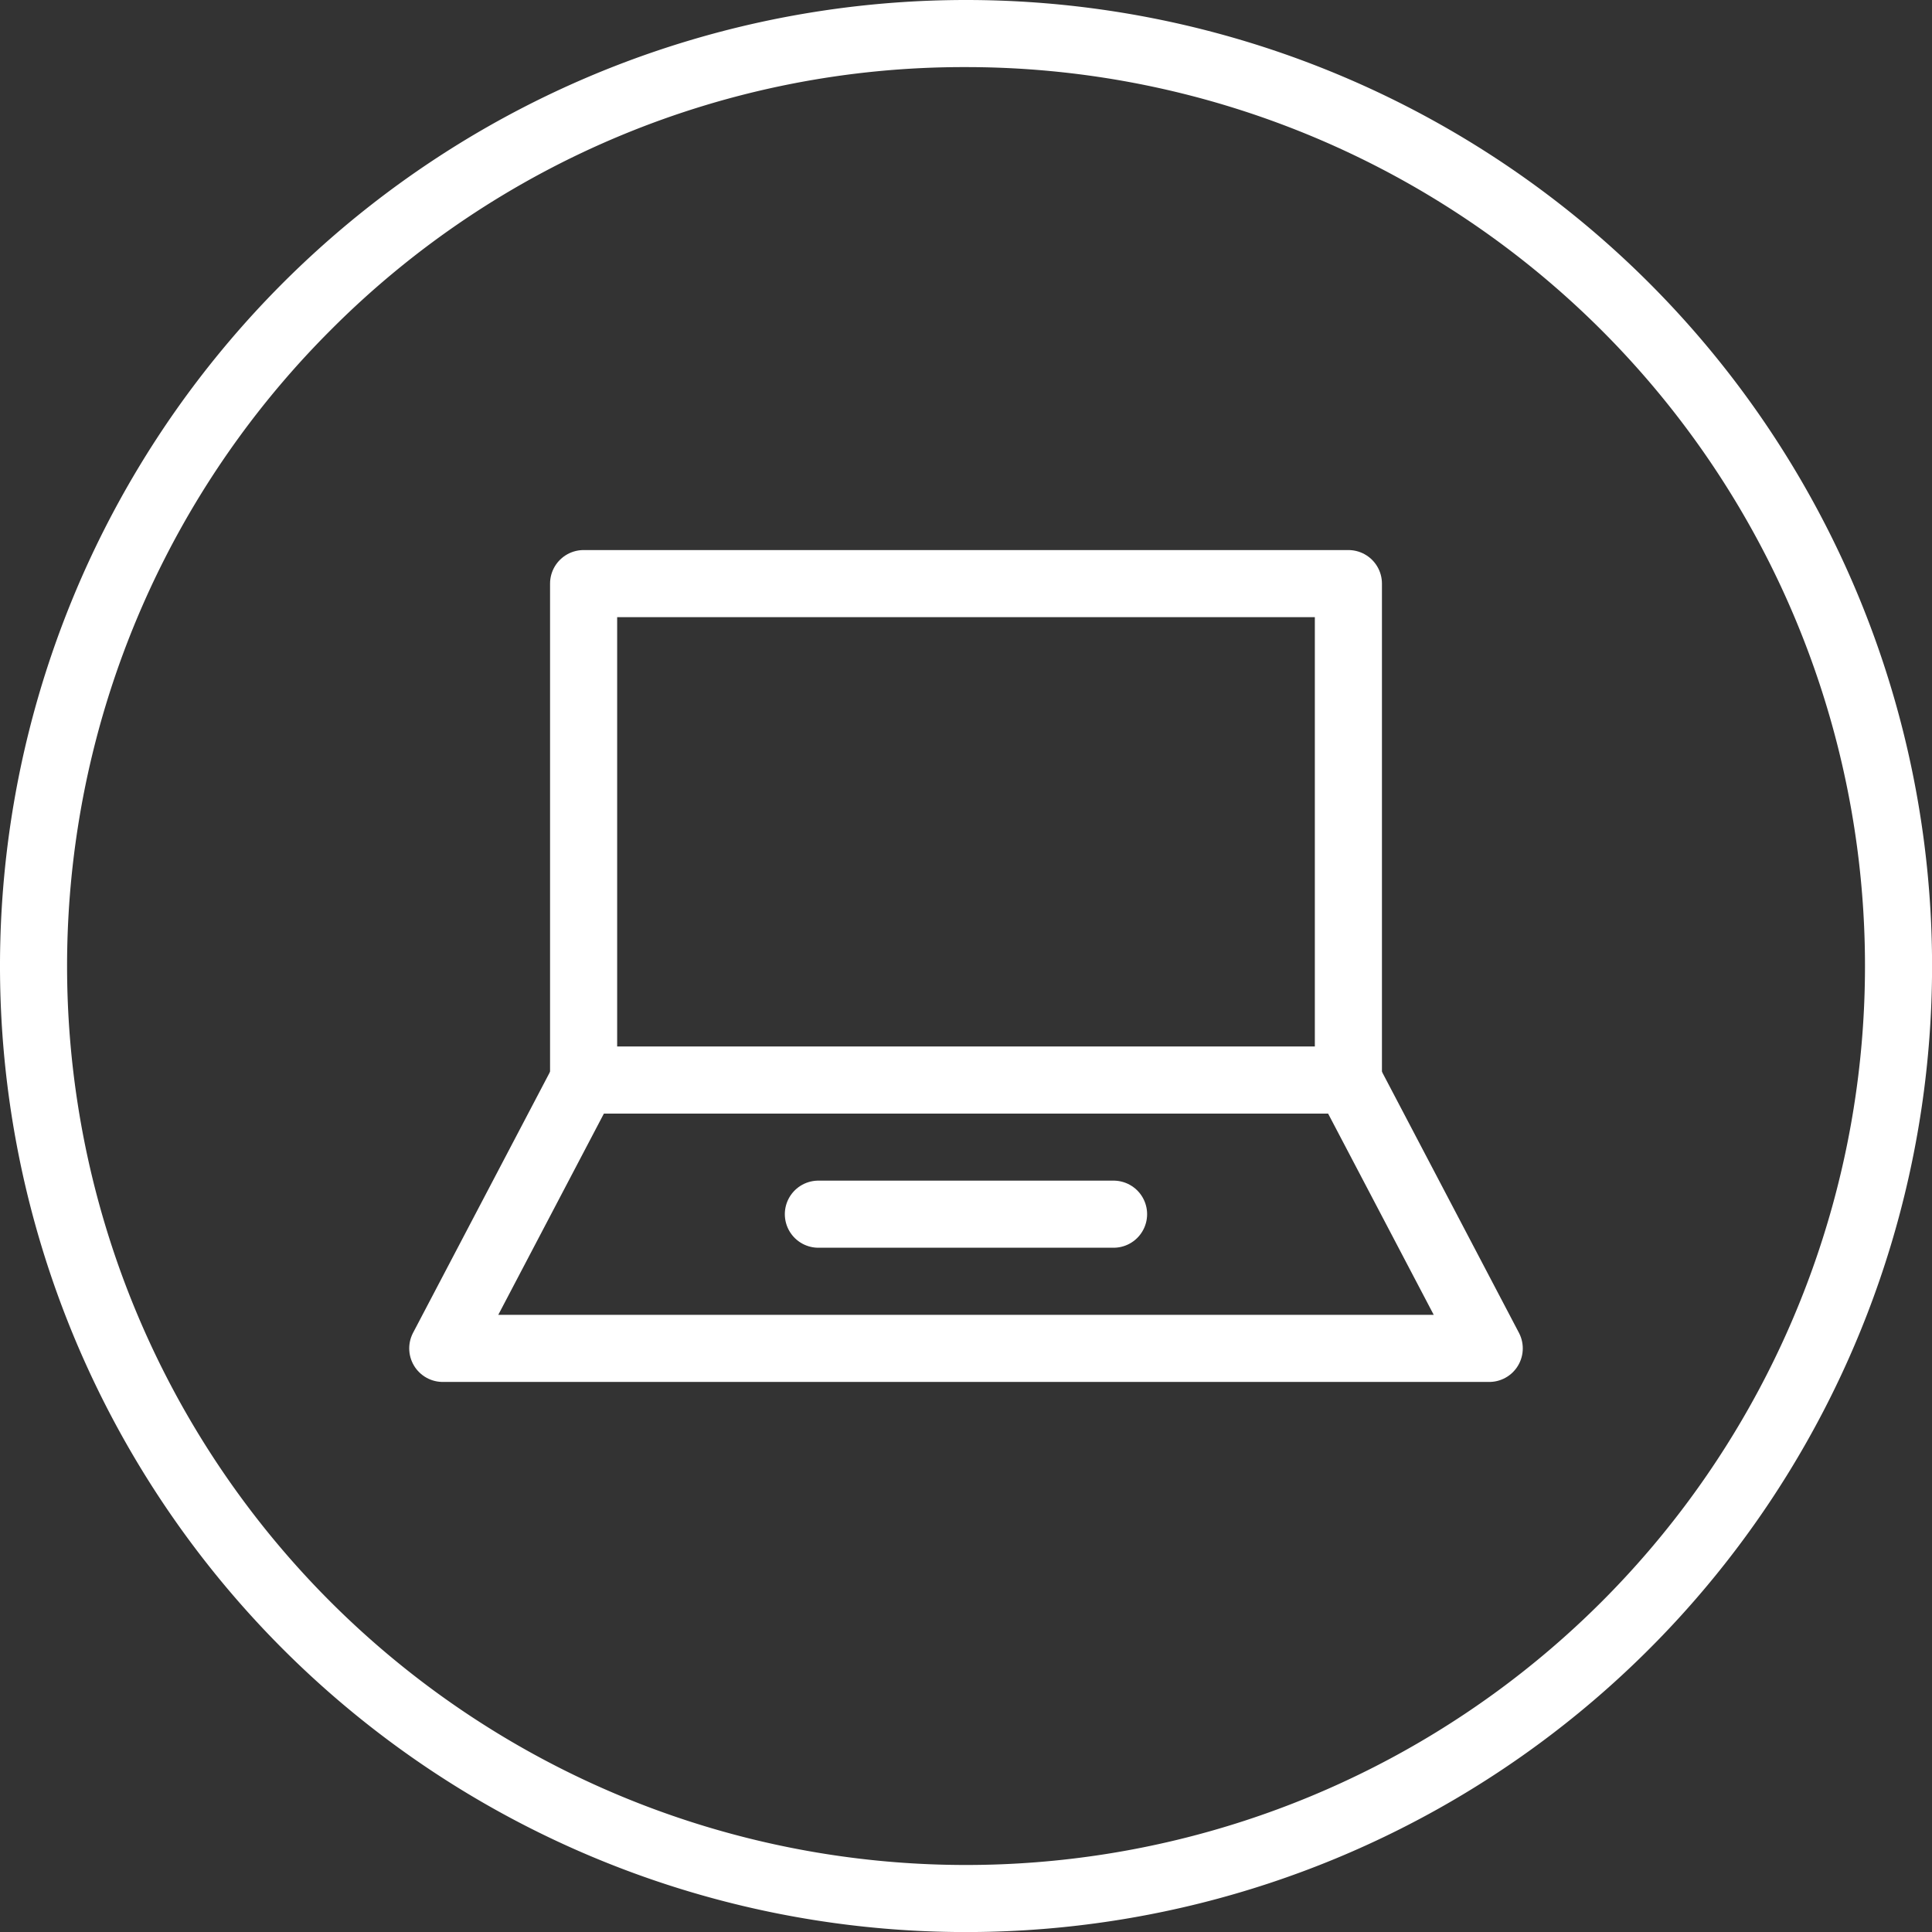
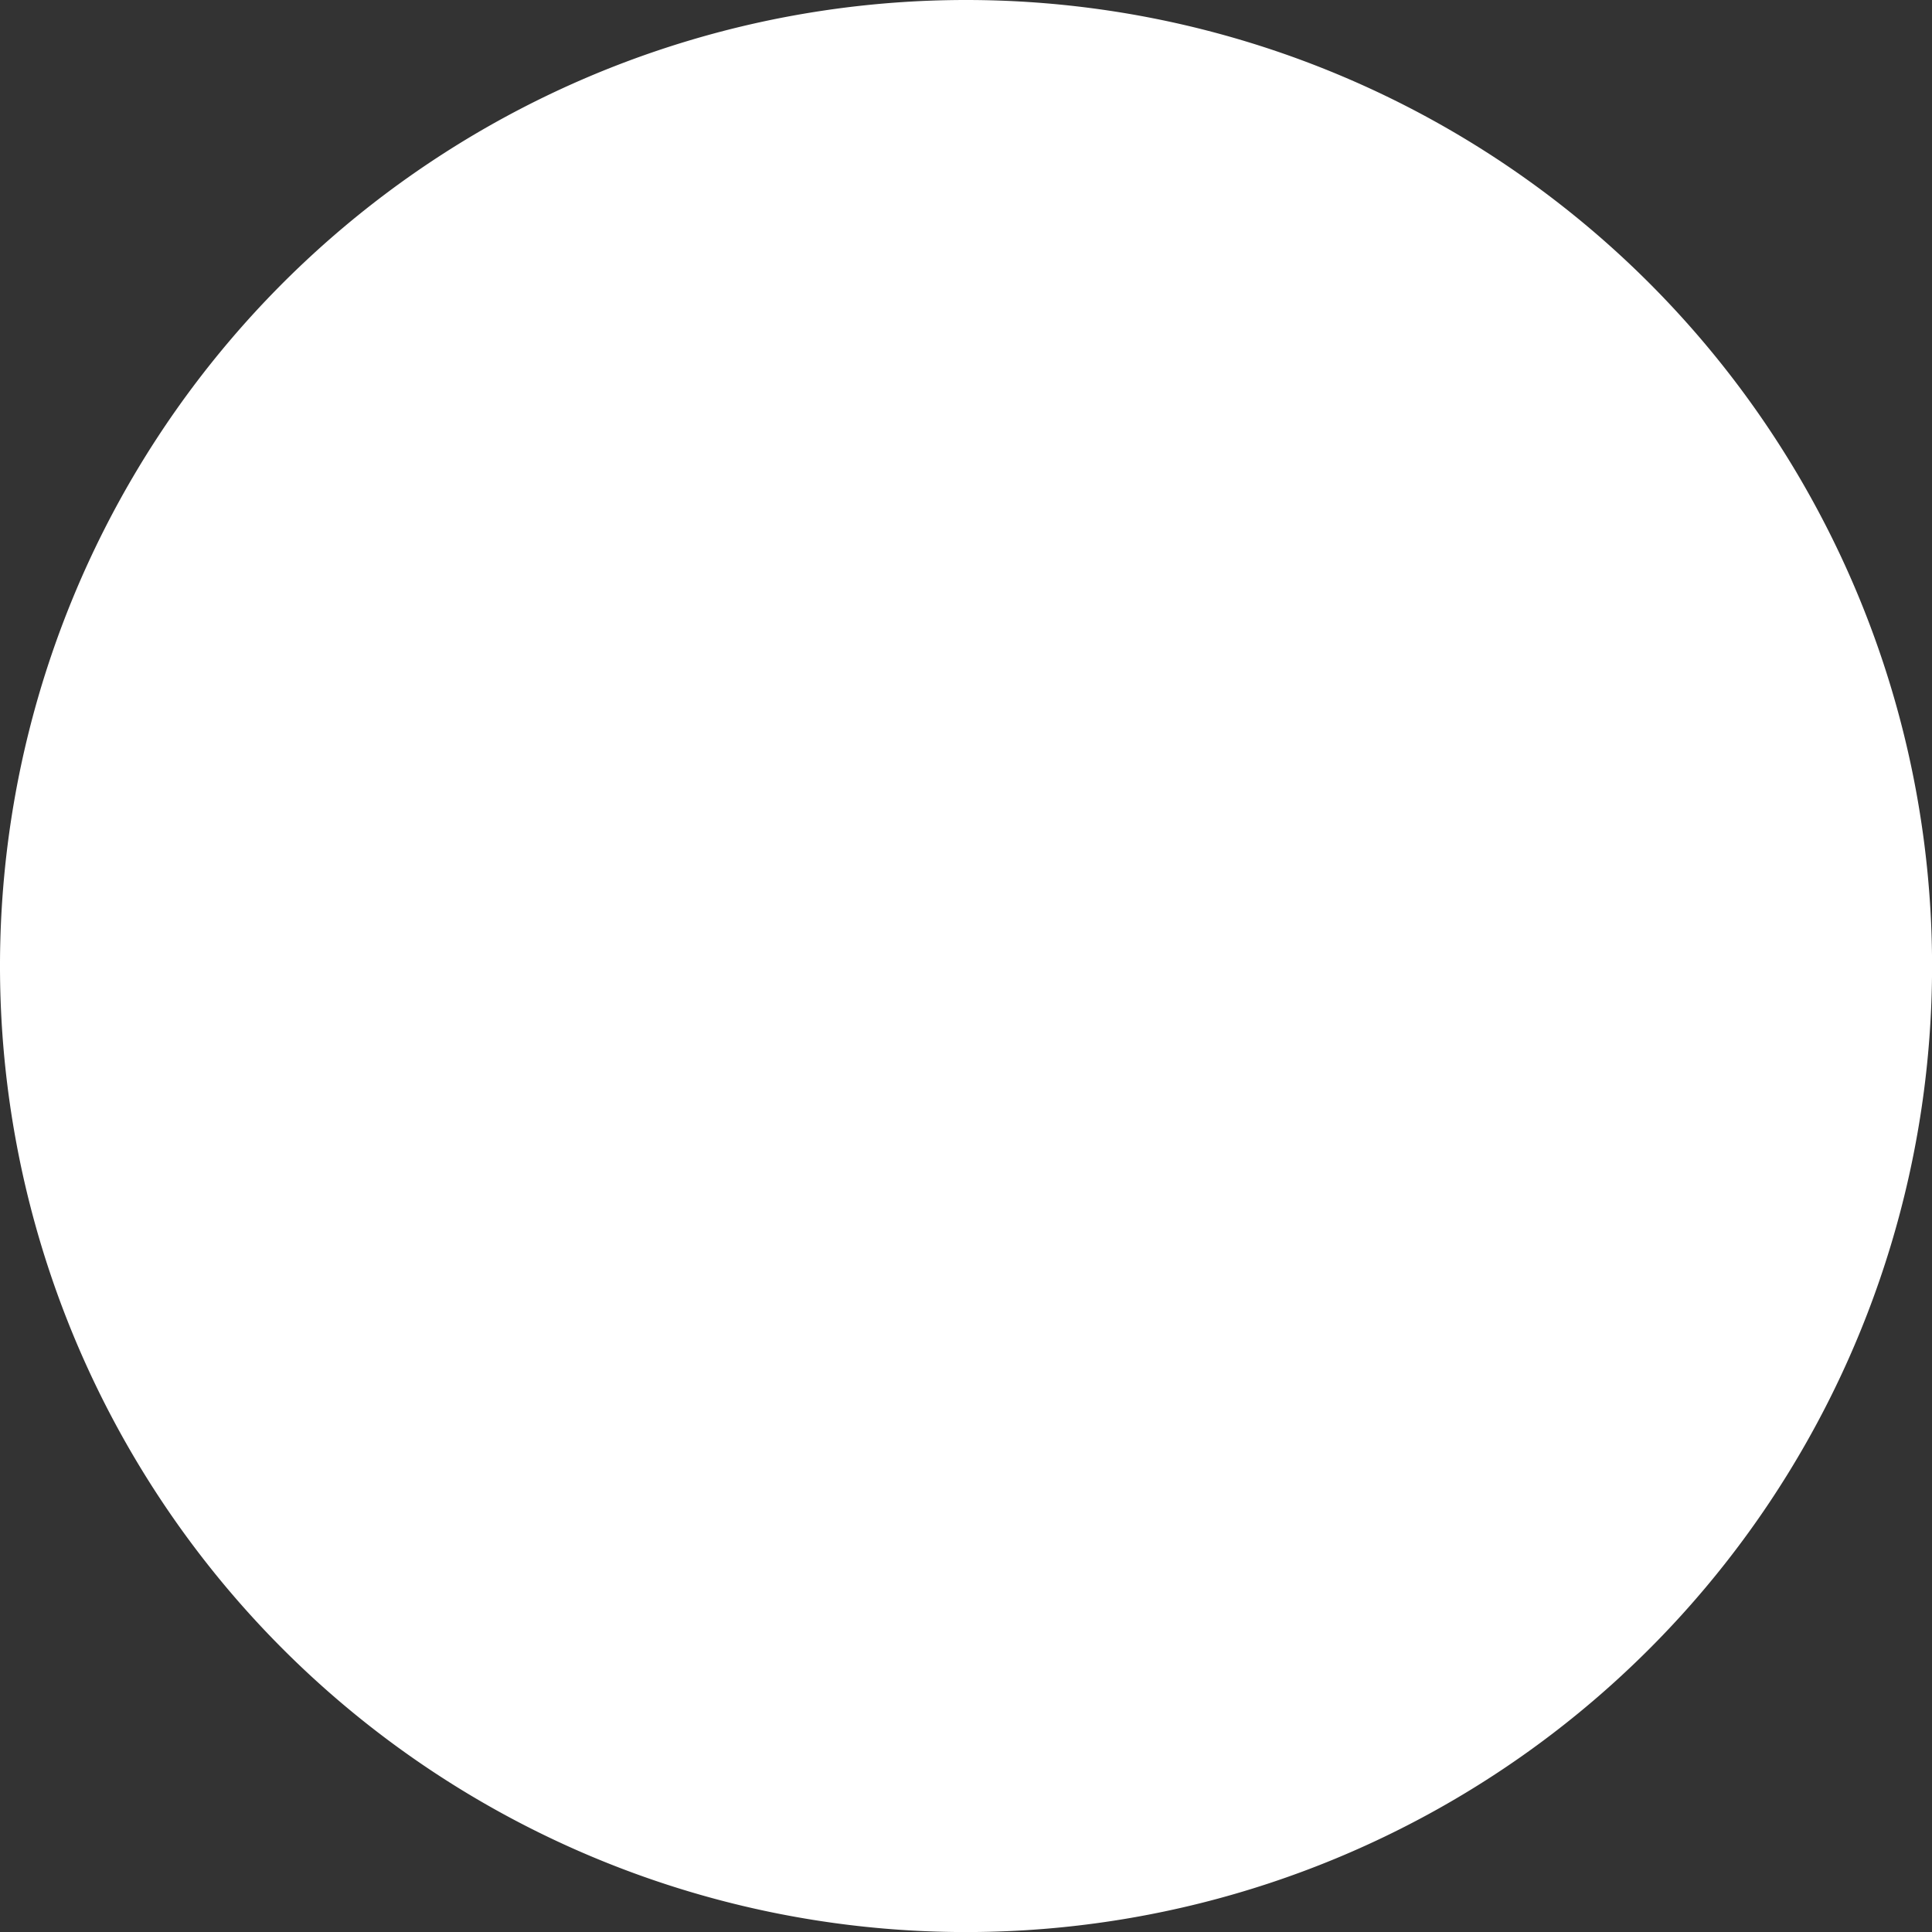
<svg xmlns="http://www.w3.org/2000/svg" id="computer_laptop" viewBox="0 0 311.81 311.81">
  <rect x="0" y="0" width="311.81" height="311.81" fill="#333333" stroke="none" />
  <defs>
    <style>.cls-1{fill:#fff;}.cls-2{fill:none;stroke:#fff;stroke-linecap:round;stroke-linejoin:round;stroke-width:10.83px;}</style>
  </defs>
  <title>computer_laptop_white</title>
-   <path class="cls-1" d="M158.74,13.66A145.08,145.08,0,0,1,261.33,261.33,145.08,145.08,0,1,1,56.15,56.15,144.13,144.13,0,0,1,158.74,13.66m0-10.83A155.91,155.91,0,1,0,314.65,158.74,155.91,155.91,0,0,0,158.74,2.83Z" transform="translate(-2.83 -2.83)" />
+   <path class="cls-1" d="M158.74,13.66m0-10.83A155.91,155.91,0,1,0,314.65,158.74,155.91,155.91,0,0,0,158.74,2.83Z" transform="translate(-2.83 -2.83)" />
  <path class="cls-2" d="M158.74,140.87" transform="translate(-2.83 -2.83)" />
-   <path class="cls-2" d="M158.74,140.87" transform="translate(-2.83 -2.83)" />
-   <path class="cls-2" d="M166.32,140.87" transform="translate(-2.83 -2.83)" />
  <path class="cls-2" d="M166.32,140.87" transform="translate(-2.83 -2.83)" />
  <line class="cls-2" x1="132.08" y1="195.96" x2="179.72" y2="195.96" />
  <polyline class="cls-2" points="94.19 174.31 71.46 217.62 240.35 217.62 217.62 174.31" />
  <rect class="cls-2" x="94.19" y="94.19" width="123.43" height="80.12" />
</svg>